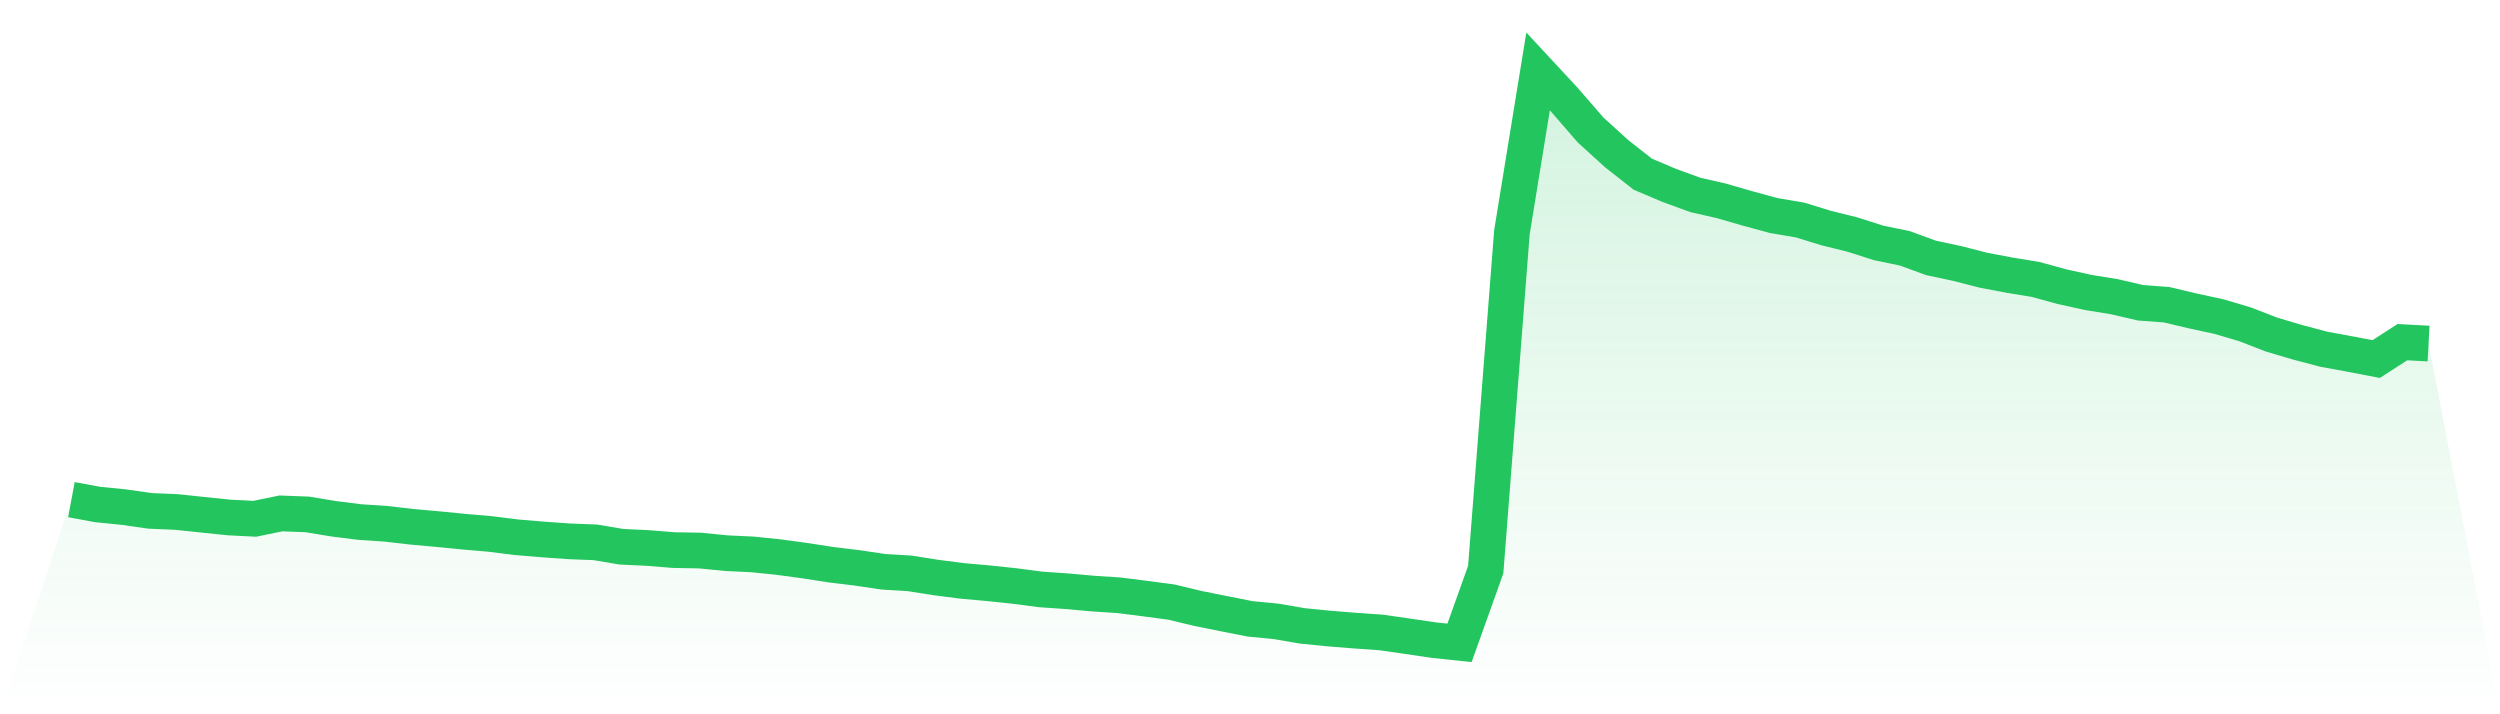
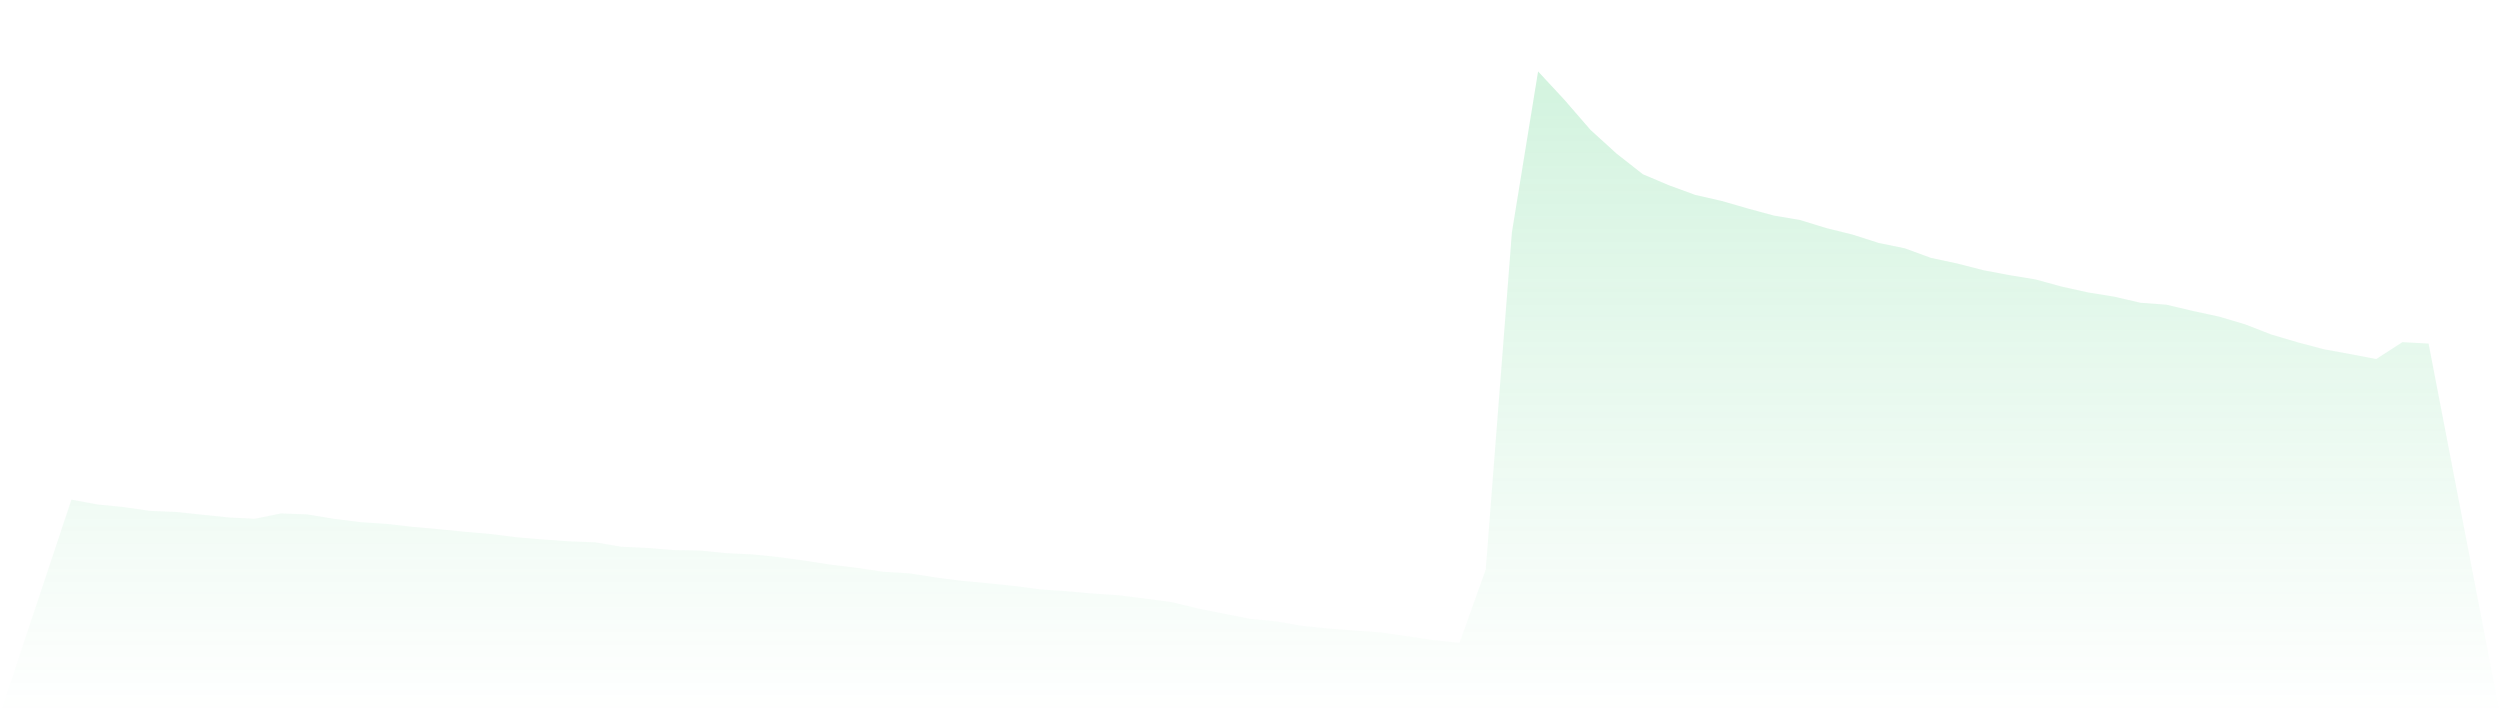
<svg xmlns="http://www.w3.org/2000/svg" viewBox="0 0 140 40">
  <defs>
    <linearGradient id="gradient" x1="0" x2="0" y1="0" y2="1">
      <stop offset="0%" stop-color="#22c55e" stop-opacity="0.2" />
      <stop offset="100%" stop-color="#22c55e" stop-opacity="0" />
    </linearGradient>
  </defs>
  <path d="M4,27.98 L4,27.98 L5.467,28.252 L6.933,28.398 L8.4,28.609 L9.867,28.67 L11.333,28.824 L12.8,28.977 L14.267,29.052 L15.733,28.751 L17.2,28.806 L18.667,29.048 L20.133,29.234 L21.6,29.332 L23.067,29.5 L24.533,29.632 L26,29.776 L27.467,29.904 L28.933,30.087 L30.4,30.21 L31.867,30.314 L33.333,30.371 L34.8,30.618 L36.267,30.687 L37.733,30.805 L39.2,30.831 L40.667,30.977 L42.133,31.046 L43.6,31.197 L45.067,31.396 L46.533,31.623 L48,31.801 L49.467,32.019 L50.933,32.108 L52.4,32.339 L53.867,32.528 L55.333,32.66 L56.8,32.814 L58.267,33.007 L59.733,33.108 L61.2,33.24 L62.667,33.336 L64.133,33.522 L65.6,33.717 L67.067,34.07 L68.533,34.364 L70,34.655 L71.467,34.797 L72.933,35.05 L74.4,35.196 L75.867,35.314 L77.333,35.416 L78.8,35.627 L80.267,35.844 L81.733,36 L83.2,31.899 L84.667,13.01 L86.133,4 L87.6,5.581 L89.067,7.273 L90.533,8.607 L92,9.757 L93.467,10.378 L94.933,10.914 L96.4,11.249 L97.867,11.673 L99.333,12.071 L100.8,12.32 L102.267,12.771 L103.733,13.134 L105.2,13.603 L106.667,13.905 L108.133,14.441 L109.6,14.755 L111.067,15.131 L112.533,15.409 L114,15.65 L115.467,16.052 L116.933,16.377 L118.4,16.614 L119.867,16.955 L121.333,17.065 L122.8,17.414 L124.267,17.73 L125.733,18.165 L127.2,18.735 L128.667,19.169 L130.133,19.557 L131.6,19.826 L133.067,20.107 L134.533,19.161 L136,19.24 L140,40 L0,40 z" fill="url(#gradient)" />
-   <path d="M4,27.98 L4,27.98 L5.467,28.252 L6.933,28.398 L8.4,28.609 L9.867,28.67 L11.333,28.824 L12.8,28.977 L14.267,29.052 L15.733,28.751 L17.2,28.806 L18.667,29.048 L20.133,29.234 L21.6,29.332 L23.067,29.5 L24.533,29.632 L26,29.776 L27.467,29.904 L28.933,30.087 L30.4,30.21 L31.867,30.314 L33.333,30.371 L34.8,30.618 L36.267,30.687 L37.733,30.805 L39.2,30.831 L40.667,30.977 L42.133,31.046 L43.6,31.197 L45.067,31.396 L46.533,31.623 L48,31.801 L49.467,32.019 L50.933,32.108 L52.4,32.339 L53.867,32.528 L55.333,32.66 L56.8,32.814 L58.267,33.007 L59.733,33.108 L61.2,33.24 L62.667,33.336 L64.133,33.522 L65.6,33.717 L67.067,34.07 L68.533,34.364 L70,34.655 L71.467,34.797 L72.933,35.05 L74.4,35.196 L75.867,35.314 L77.333,35.416 L78.8,35.627 L80.267,35.844 L81.733,36 L83.2,31.899 L84.667,13.01 L86.133,4 L87.6,5.581 L89.067,7.273 L90.533,8.607 L92,9.757 L93.467,10.378 L94.933,10.914 L96.4,11.249 L97.867,11.673 L99.333,12.071 L100.8,12.32 L102.267,12.771 L103.733,13.134 L105.2,13.603 L106.667,13.905 L108.133,14.441 L109.6,14.755 L111.067,15.131 L112.533,15.409 L114,15.65 L115.467,16.052 L116.933,16.377 L118.4,16.614 L119.867,16.955 L121.333,17.065 L122.8,17.414 L124.267,17.73 L125.733,18.165 L127.2,18.735 L128.667,19.169 L130.133,19.557 L131.6,19.826 L133.067,20.107 L134.533,19.161 L136,19.24" fill="none" stroke="#22c55e" stroke-width="2" />
</svg>